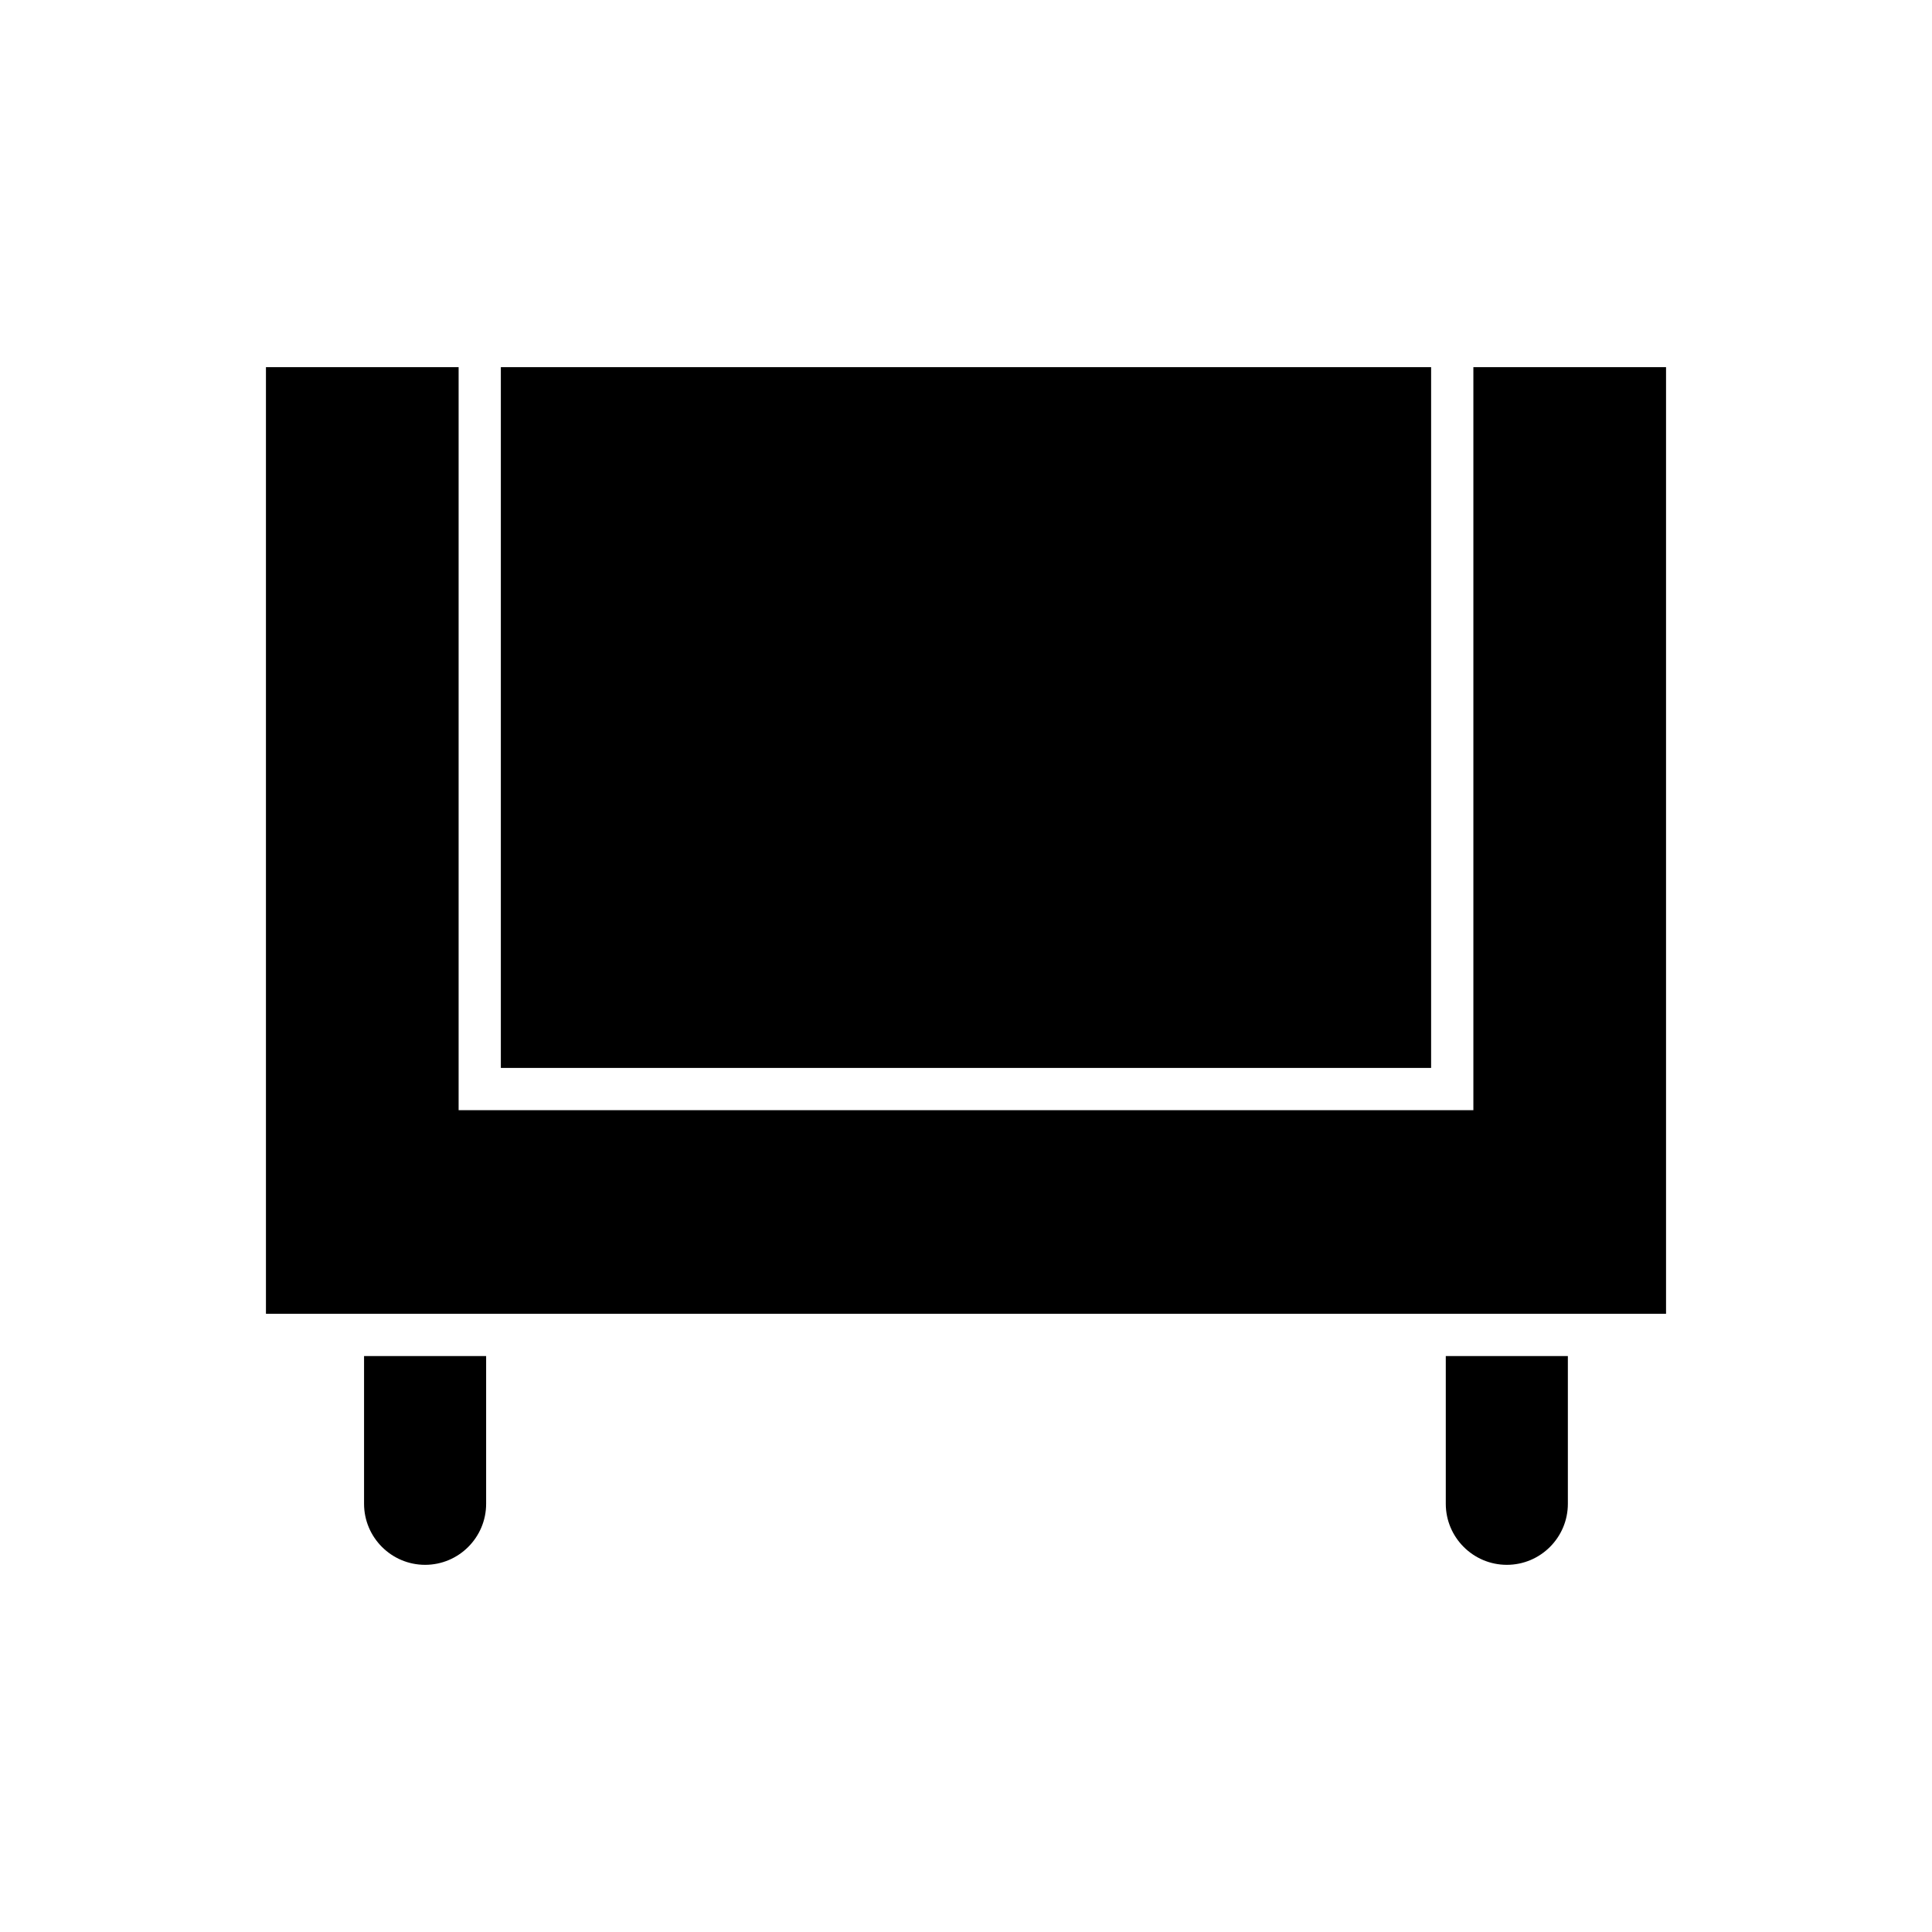
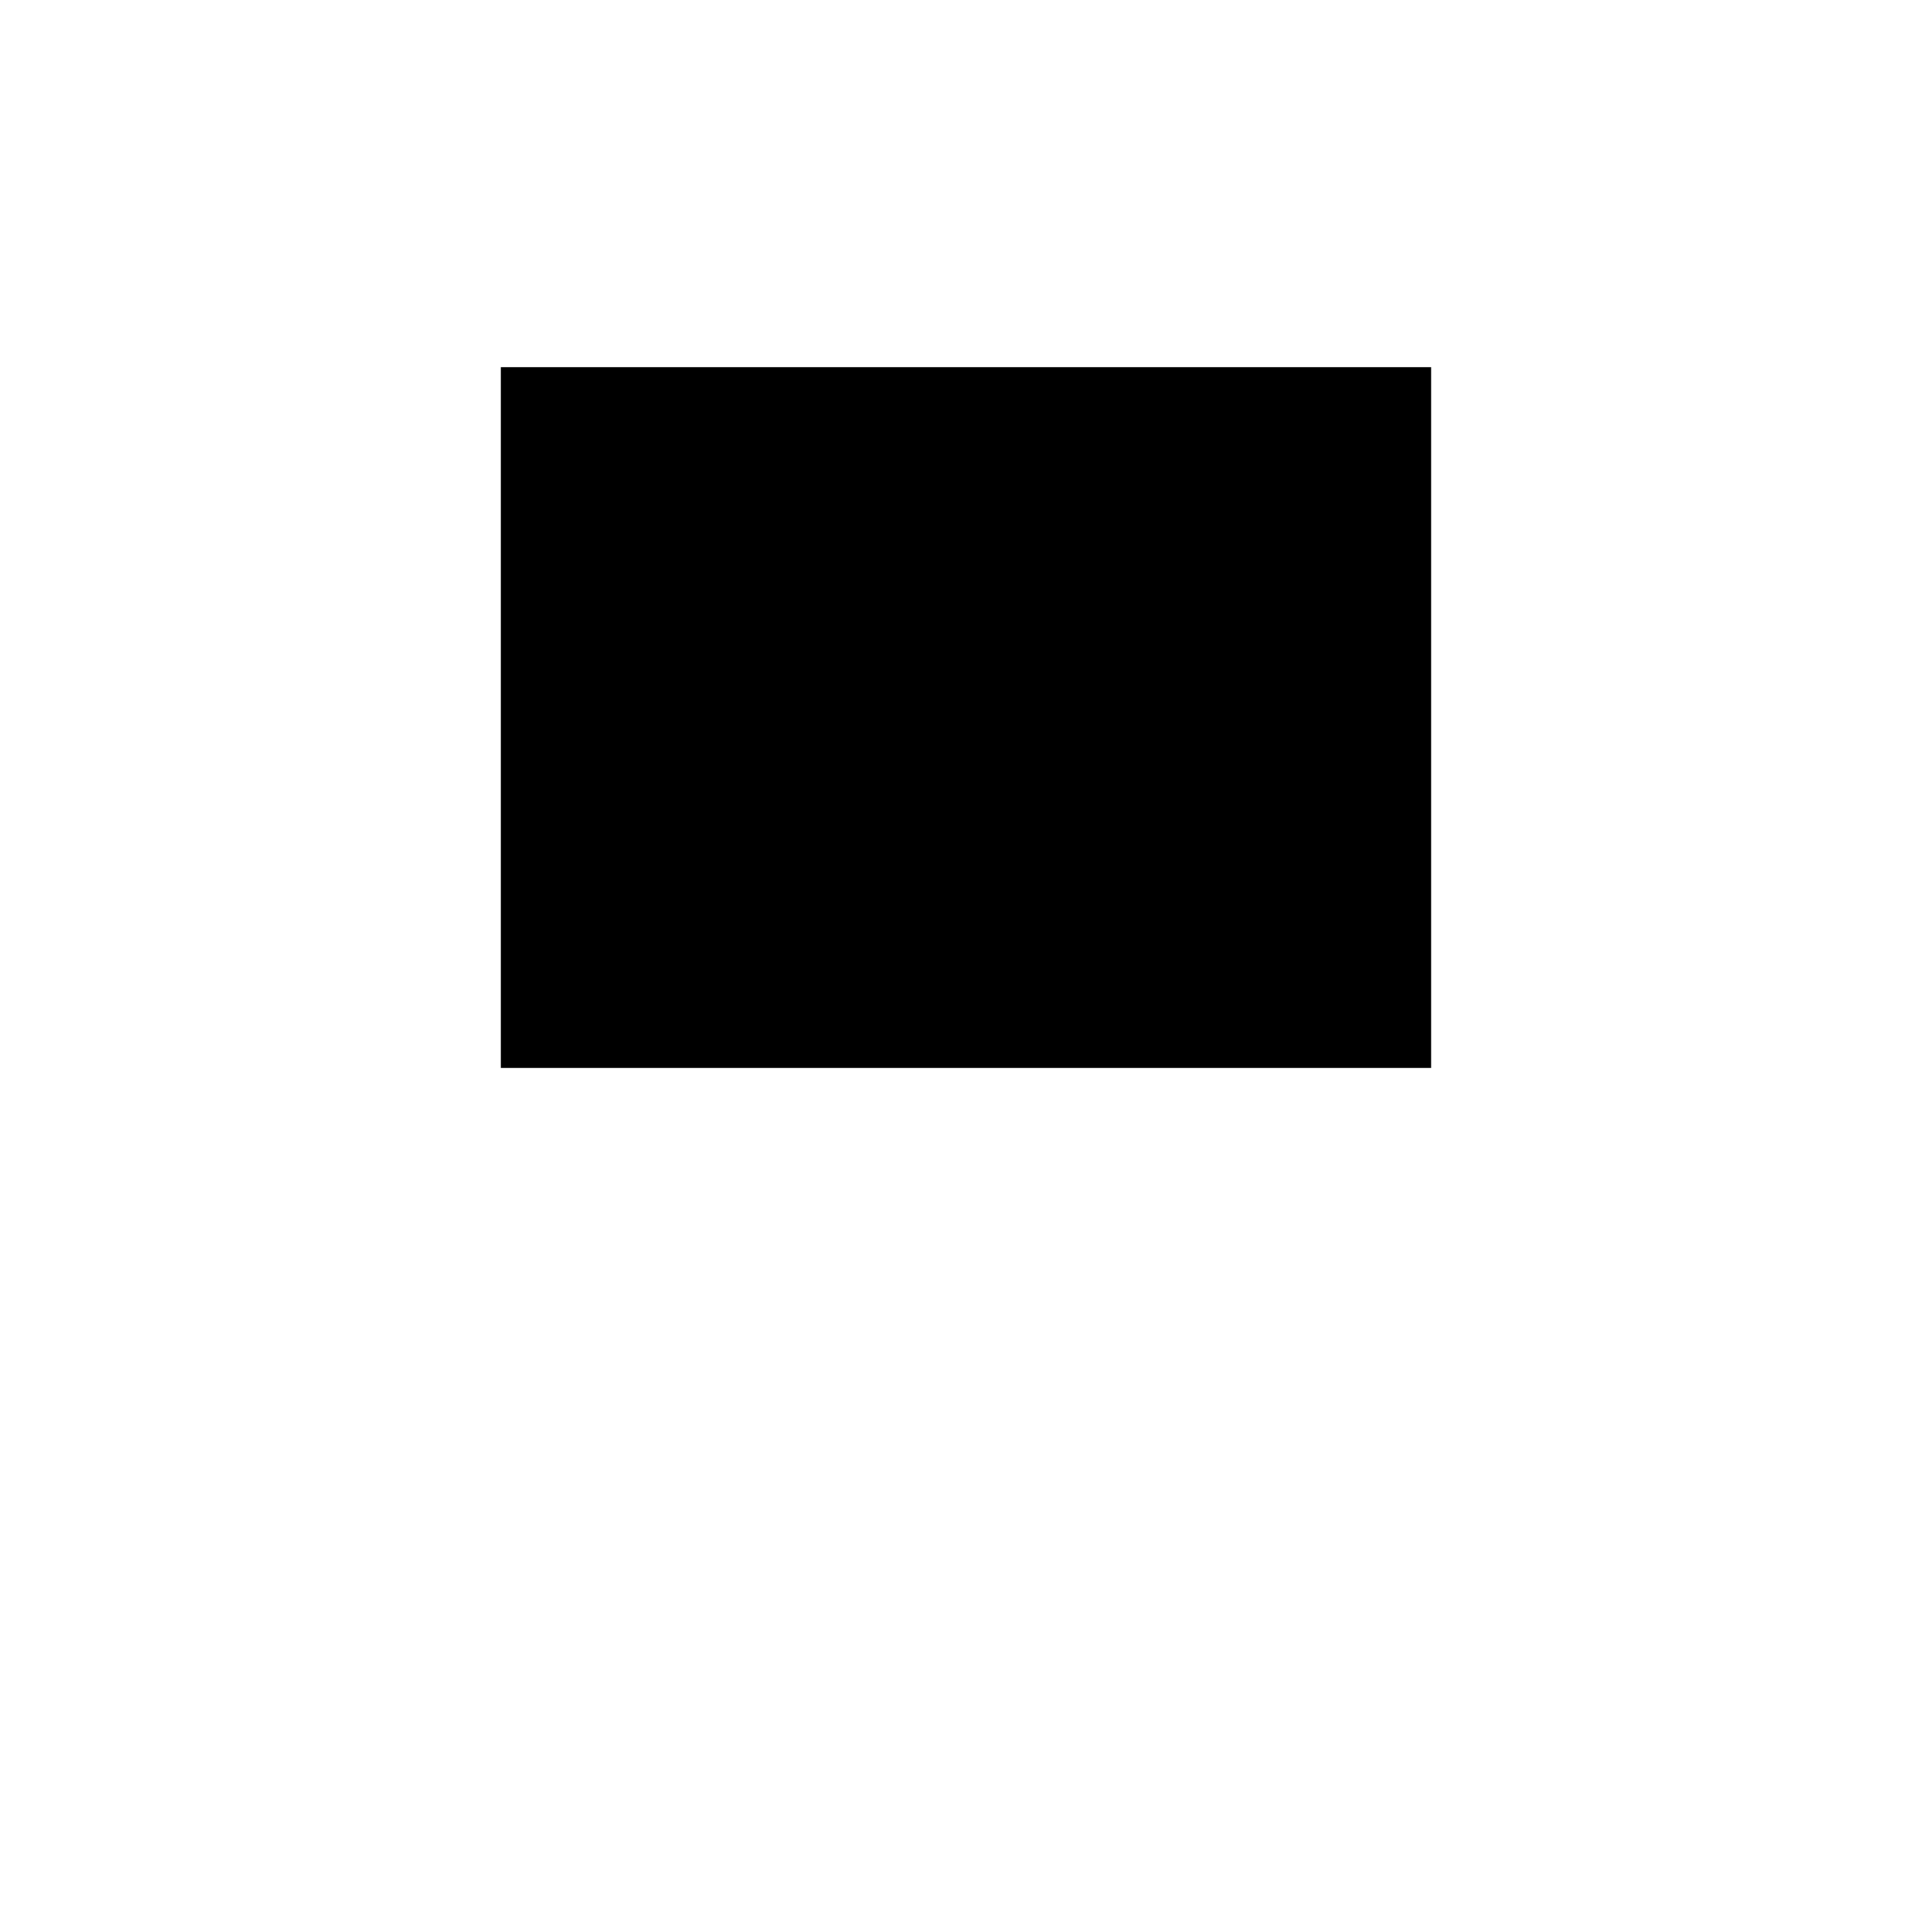
<svg xmlns="http://www.w3.org/2000/svg" fill="#000000" width="800px" height="800px" version="1.1" viewBox="144 144 512 512">
  <g>
-     <path d="m272.83 542.52c0 8.918-7.25 16.176-16.172 16.176s-16.18-7.262-16.18-16.176v-39.152h32.352z" />
-     <path d="m559.5 542.52c0 8.918-7.25 16.176-16.172 16.176s-16.18-7.262-16.18-16.176v-39.152h32.352z" />
    <path d="m276.73 241.3h246.53v185.71h-246.53z" />
-     <path d="m214.48 492.17v-250.87h51.059v196.91h268.92v-196.91h51.059v250.87z" />
  </g>
</svg>